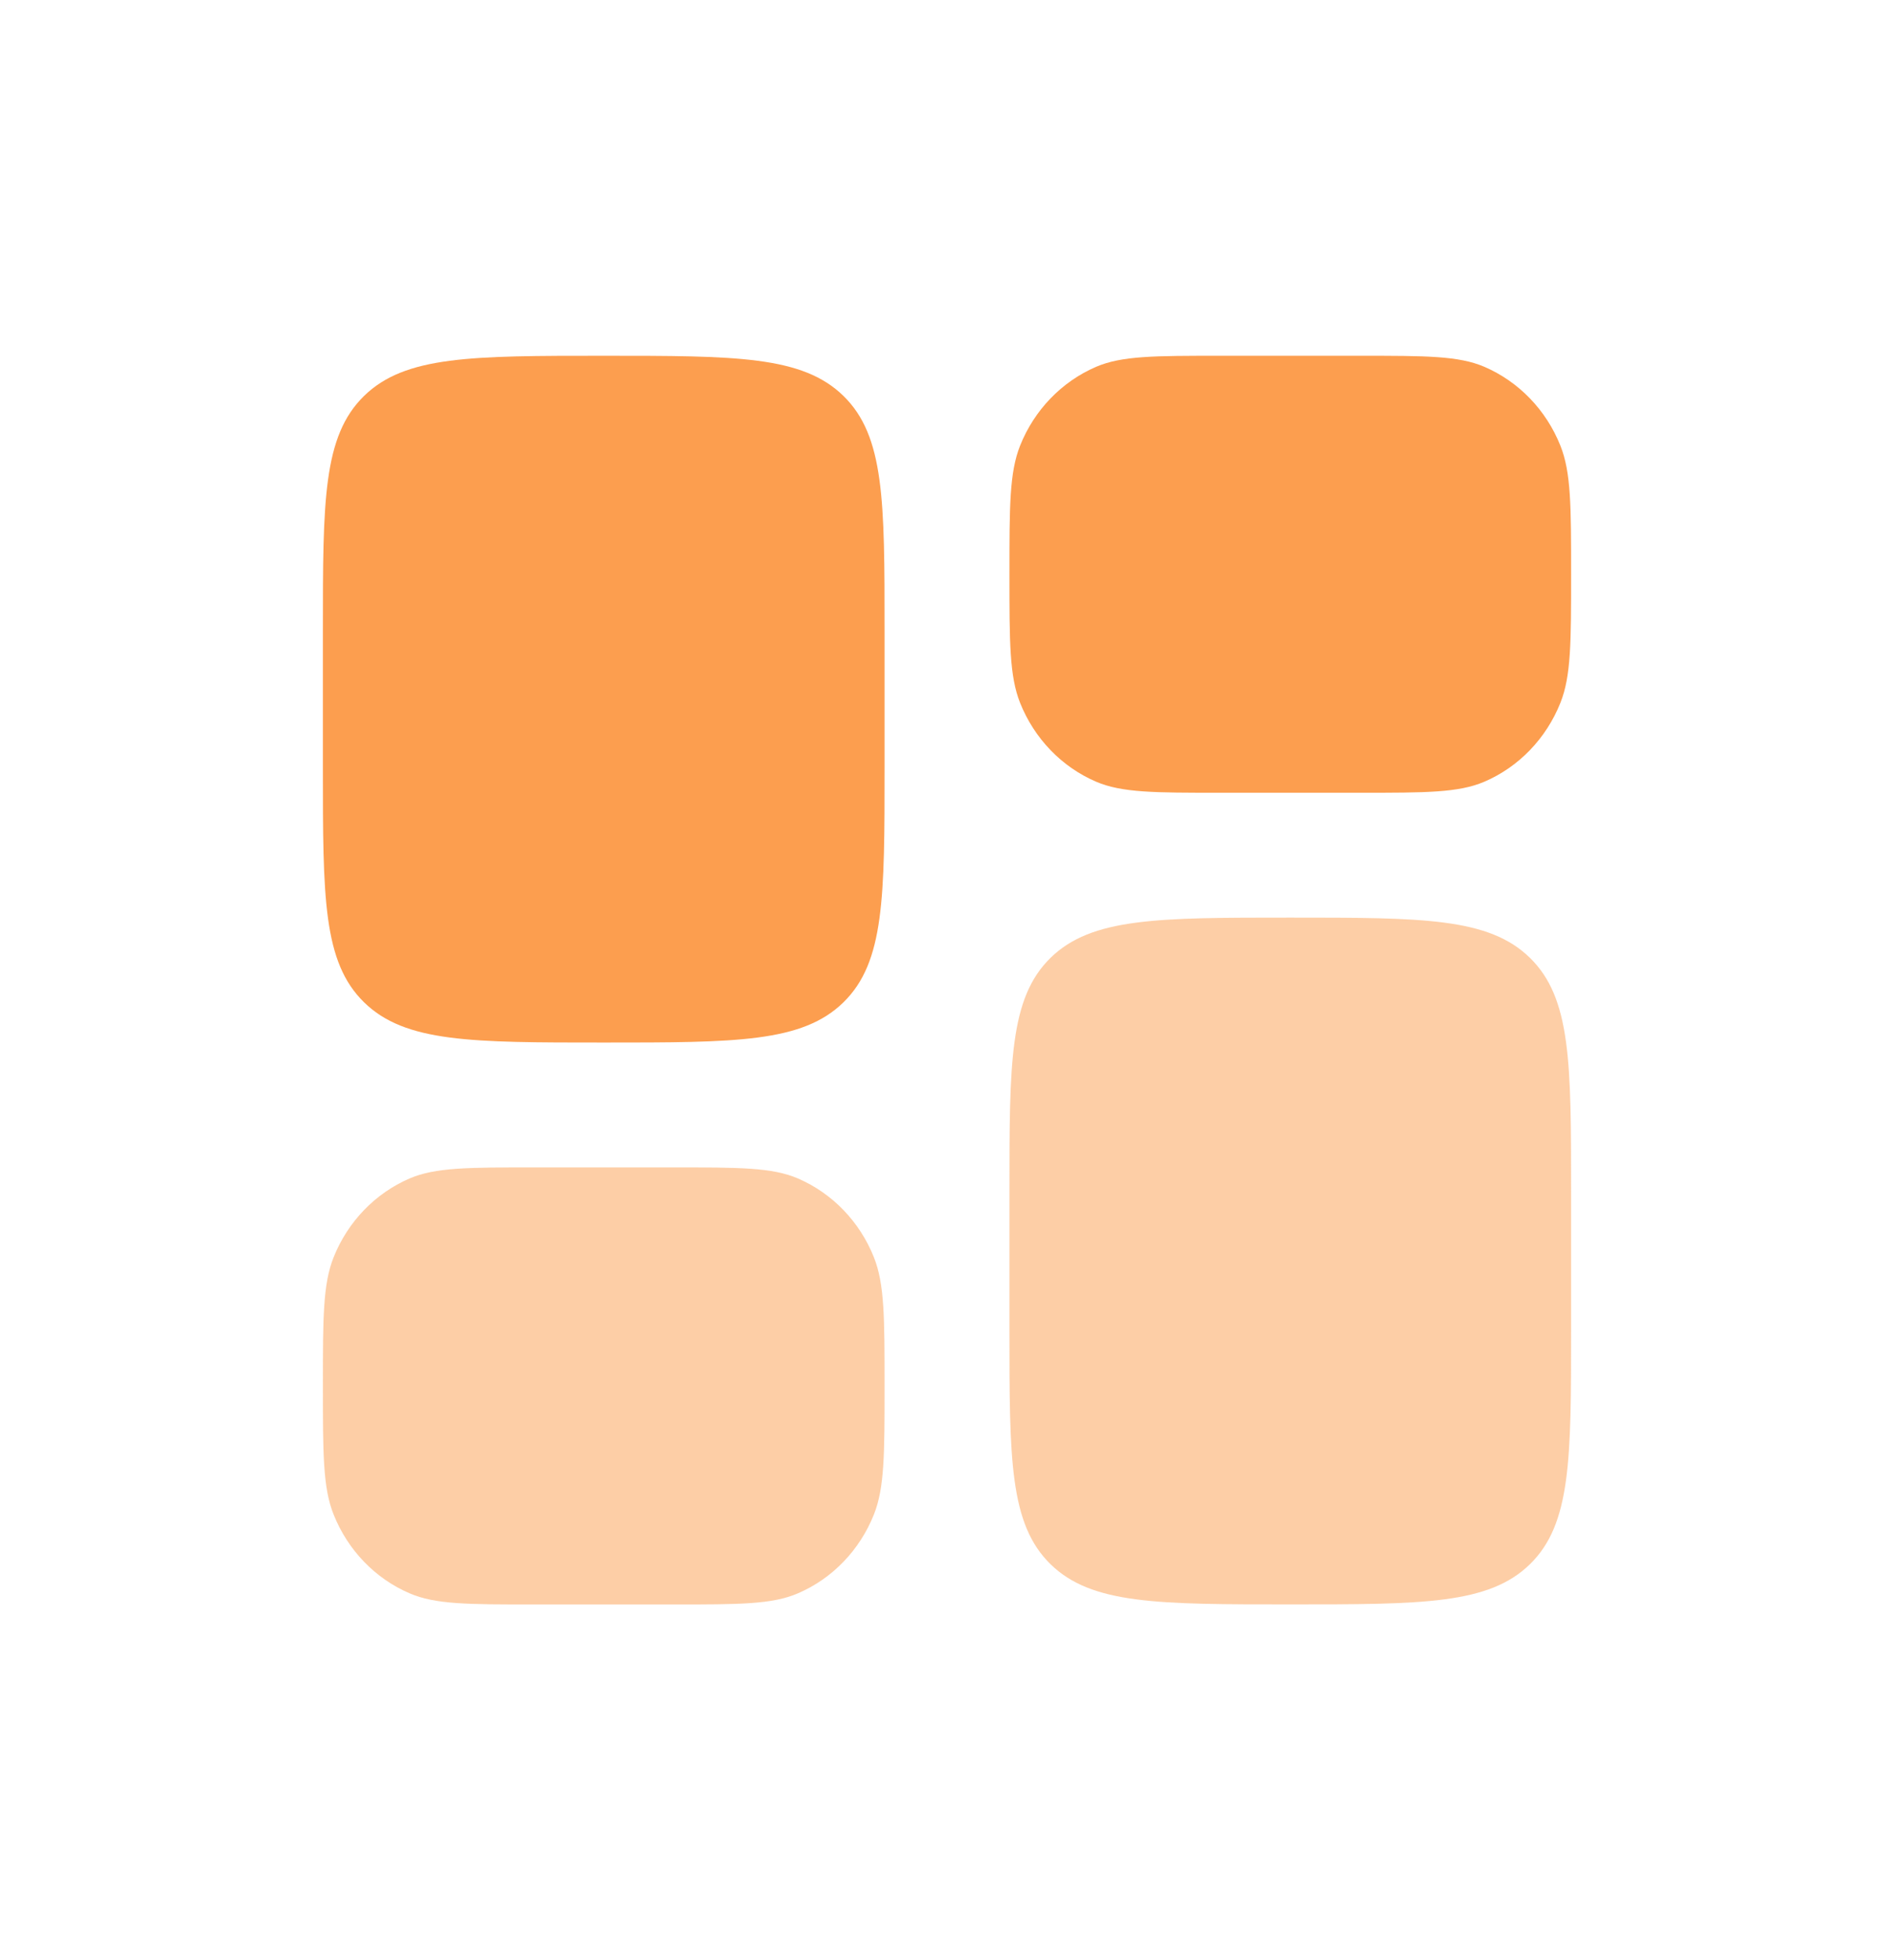
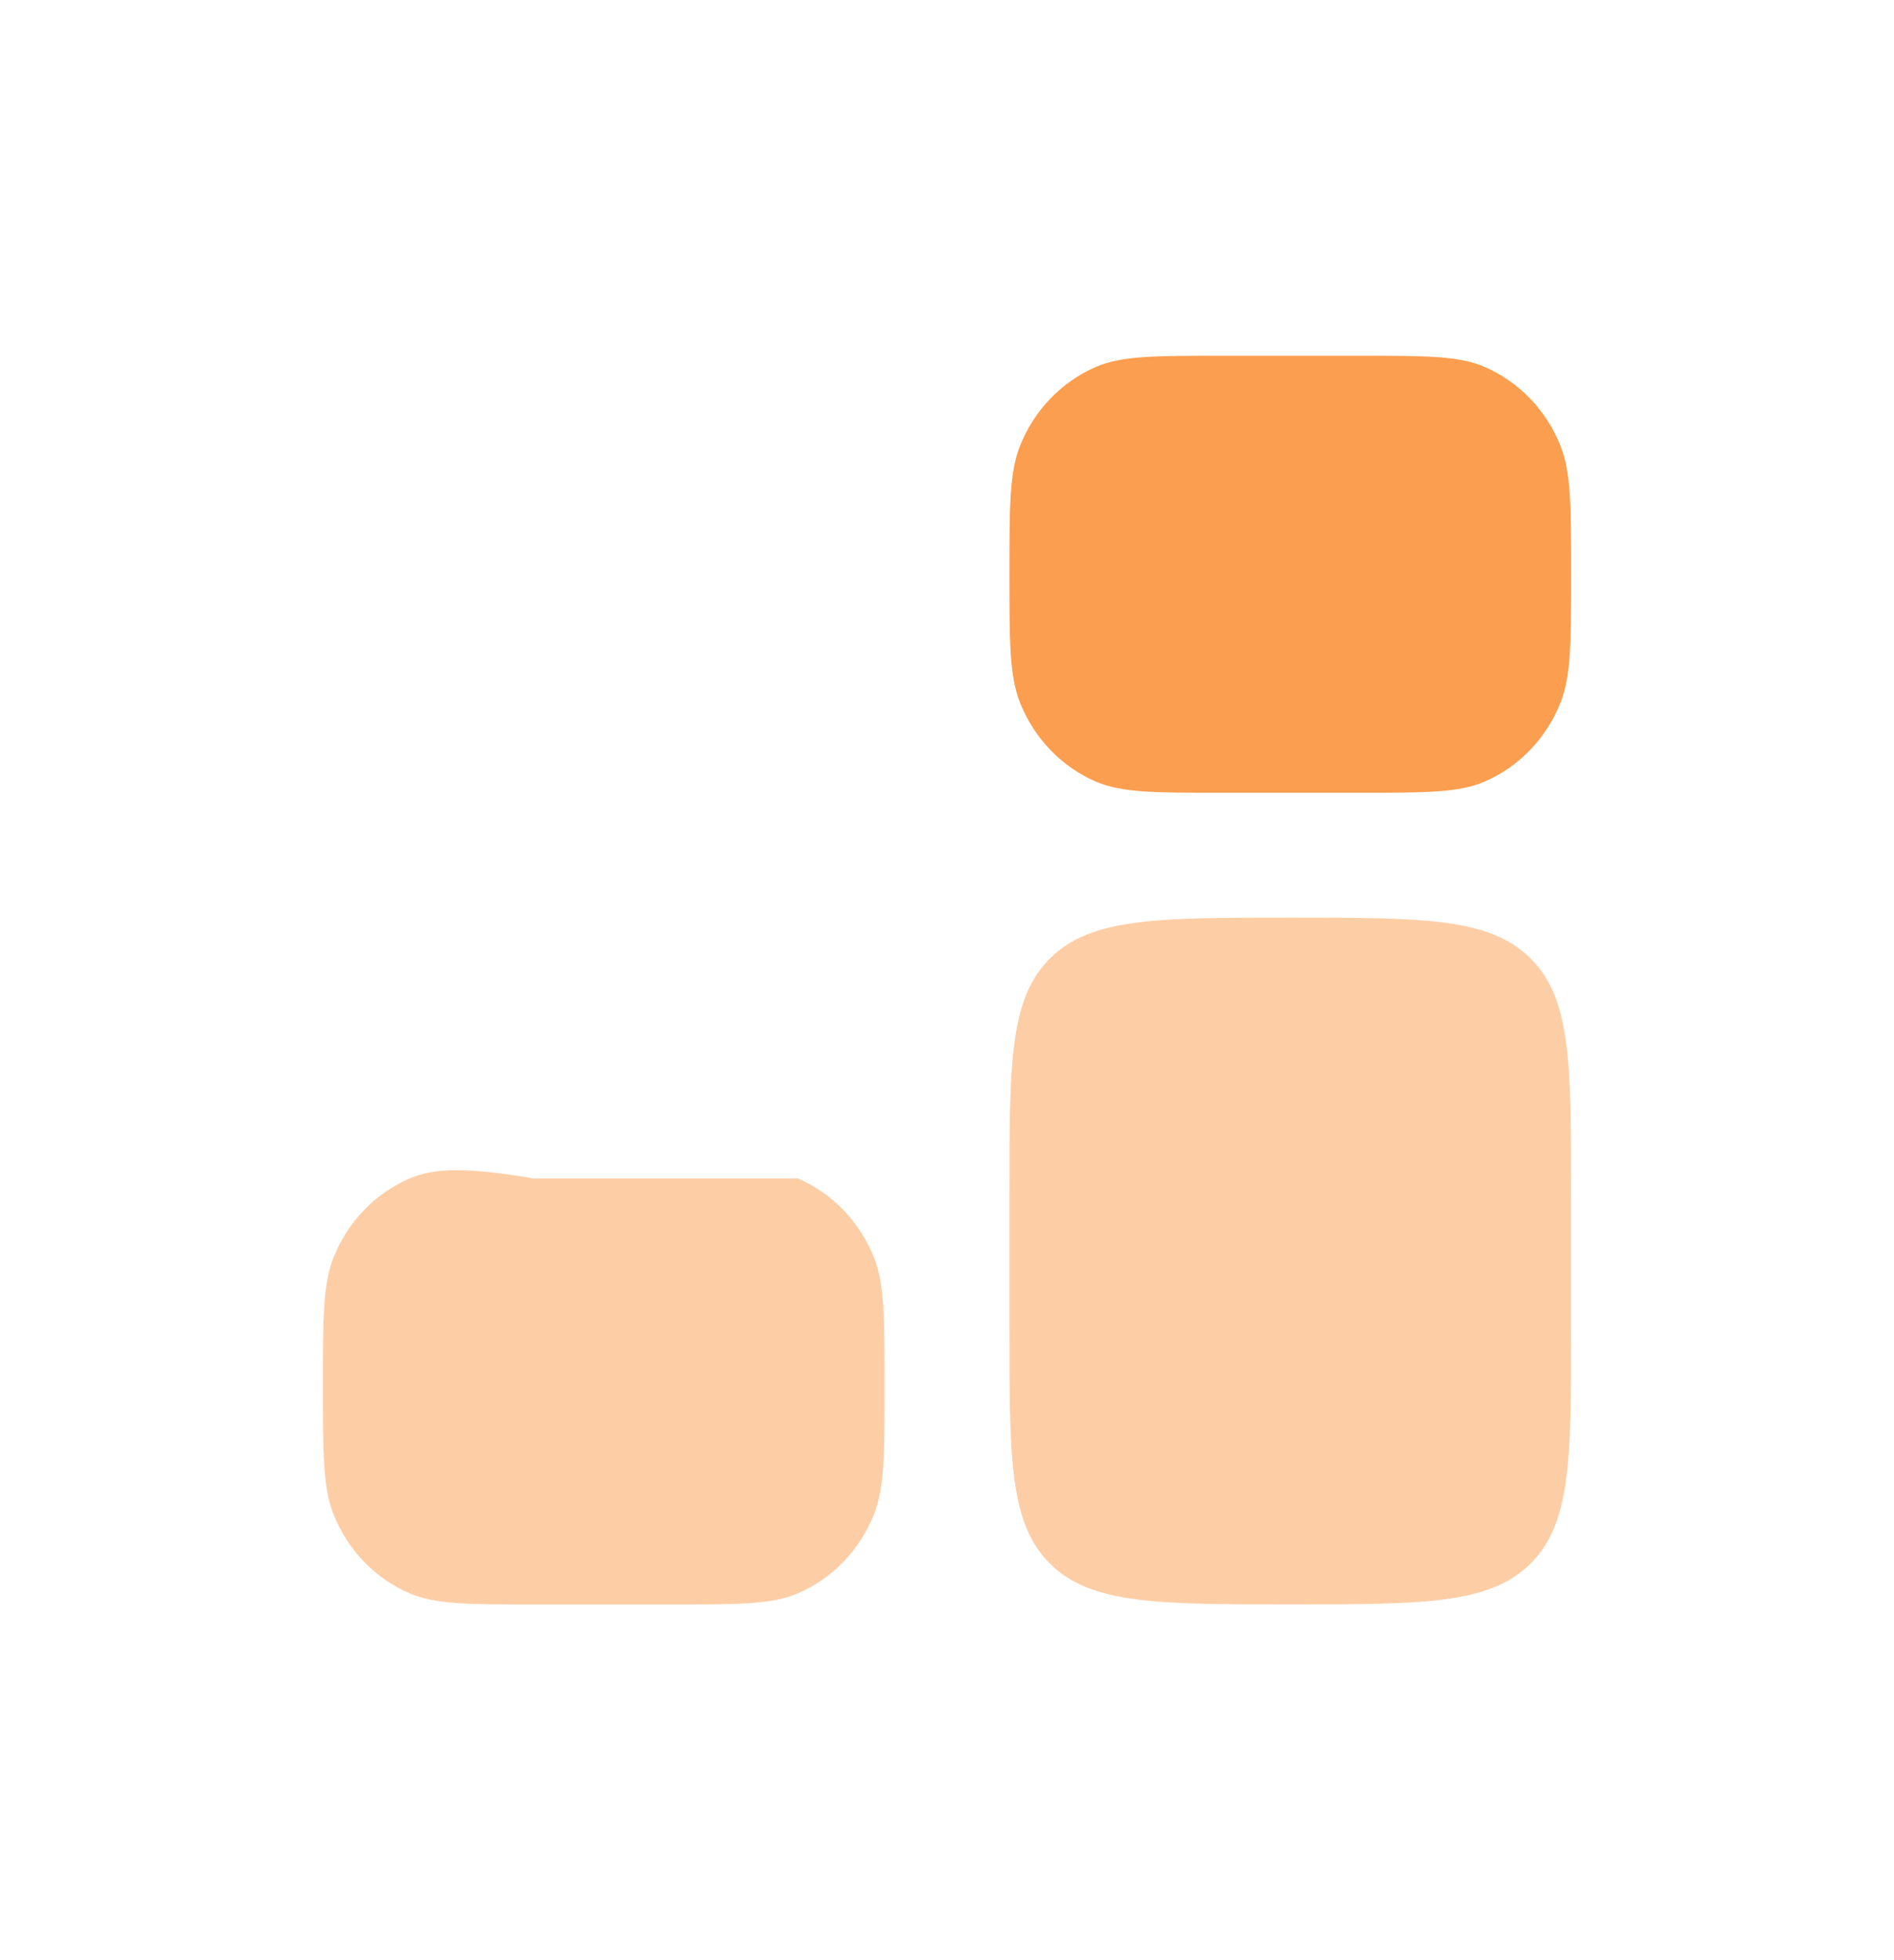
<svg xmlns="http://www.w3.org/2000/svg" width="29" height="30" viewBox="0 0 29 30" fill="none">
  <path opacity="0.5" d="M15.456 18.249C15.456 16.267 15.456 15.276 16.085 14.66C16.715 14.044 17.729 14.044 19.756 14.044C21.783 14.044 22.796 14.044 23.426 14.66C24.056 15.276 24.056 16.267 24.056 18.249V20.351C24.056 22.333 24.056 23.324 23.426 23.94C22.796 24.555 21.783 24.555 19.756 24.555C17.729 24.555 16.715 24.555 16.085 23.94C15.456 23.324 15.456 22.333 15.456 20.351V18.249Z" fill="#FC9E4F" />
-   <path d="M4.944 11.751C4.944 13.733 4.944 14.724 5.574 15.34C6.204 15.956 7.217 15.956 9.244 15.956C11.271 15.956 12.285 15.956 12.915 15.34C13.544 14.724 13.544 13.733 13.544 11.751V9.649C13.544 7.667 13.544 6.676 12.915 6.06C12.285 5.445 11.271 5.445 9.244 5.445C7.217 5.445 6.204 5.445 5.574 6.06C4.944 6.676 4.944 7.667 4.944 9.649V11.751Z" fill="#FC9E4F" />
  <path d="M15.456 8.789C15.456 7.75 15.456 7.231 15.619 6.821C15.837 6.275 16.256 5.841 16.783 5.614C17.178 5.445 17.679 5.445 18.681 5.445H20.831C21.832 5.445 22.333 5.445 22.728 5.614C23.255 5.841 23.674 6.275 23.892 6.821C24.056 7.231 24.056 7.75 24.056 8.789C24.056 9.828 24.056 10.347 23.892 10.757C23.674 11.303 23.255 11.738 22.728 11.964C22.333 12.133 21.832 12.133 20.831 12.133H18.681C17.679 12.133 17.178 12.133 16.783 11.964C16.256 11.738 15.837 11.303 15.619 10.757C15.456 10.347 15.456 9.828 15.456 8.789Z" fill="#FC9E4F" />
-   <path opacity="0.5" d="M4.944 21.211C4.944 22.25 4.944 22.77 5.108 23.179C5.326 23.726 5.745 24.16 6.272 24.386C6.667 24.556 7.168 24.556 8.169 24.556H10.319C11.321 24.556 11.822 24.556 12.217 24.386C12.744 24.16 13.163 23.726 13.381 23.179C13.544 22.77 13.544 22.25 13.544 21.211C13.544 20.172 13.544 19.653 13.381 19.243C13.163 18.697 12.744 18.263 12.217 18.036C11.822 17.867 11.321 17.867 10.319 17.867H8.169C7.168 17.867 6.667 17.867 6.272 18.036C5.745 18.263 5.326 18.697 5.108 19.243C4.944 19.653 4.944 20.172 4.944 21.211Z" fill="#FC9E4F" />
+   <path opacity="0.5" d="M4.944 21.211C4.944 22.25 4.944 22.77 5.108 23.179C5.326 23.726 5.745 24.16 6.272 24.386C6.667 24.556 7.168 24.556 8.169 24.556H10.319C11.321 24.556 11.822 24.556 12.217 24.386C12.744 24.16 13.163 23.726 13.381 23.179C13.544 22.77 13.544 22.25 13.544 21.211C13.544 20.172 13.544 19.653 13.381 19.243C13.163 18.697 12.744 18.263 12.217 18.036H8.169C7.168 17.867 6.667 17.867 6.272 18.036C5.745 18.263 5.326 18.697 5.108 19.243C4.944 19.653 4.944 20.172 4.944 21.211Z" fill="#FC9E4F" />
</svg>